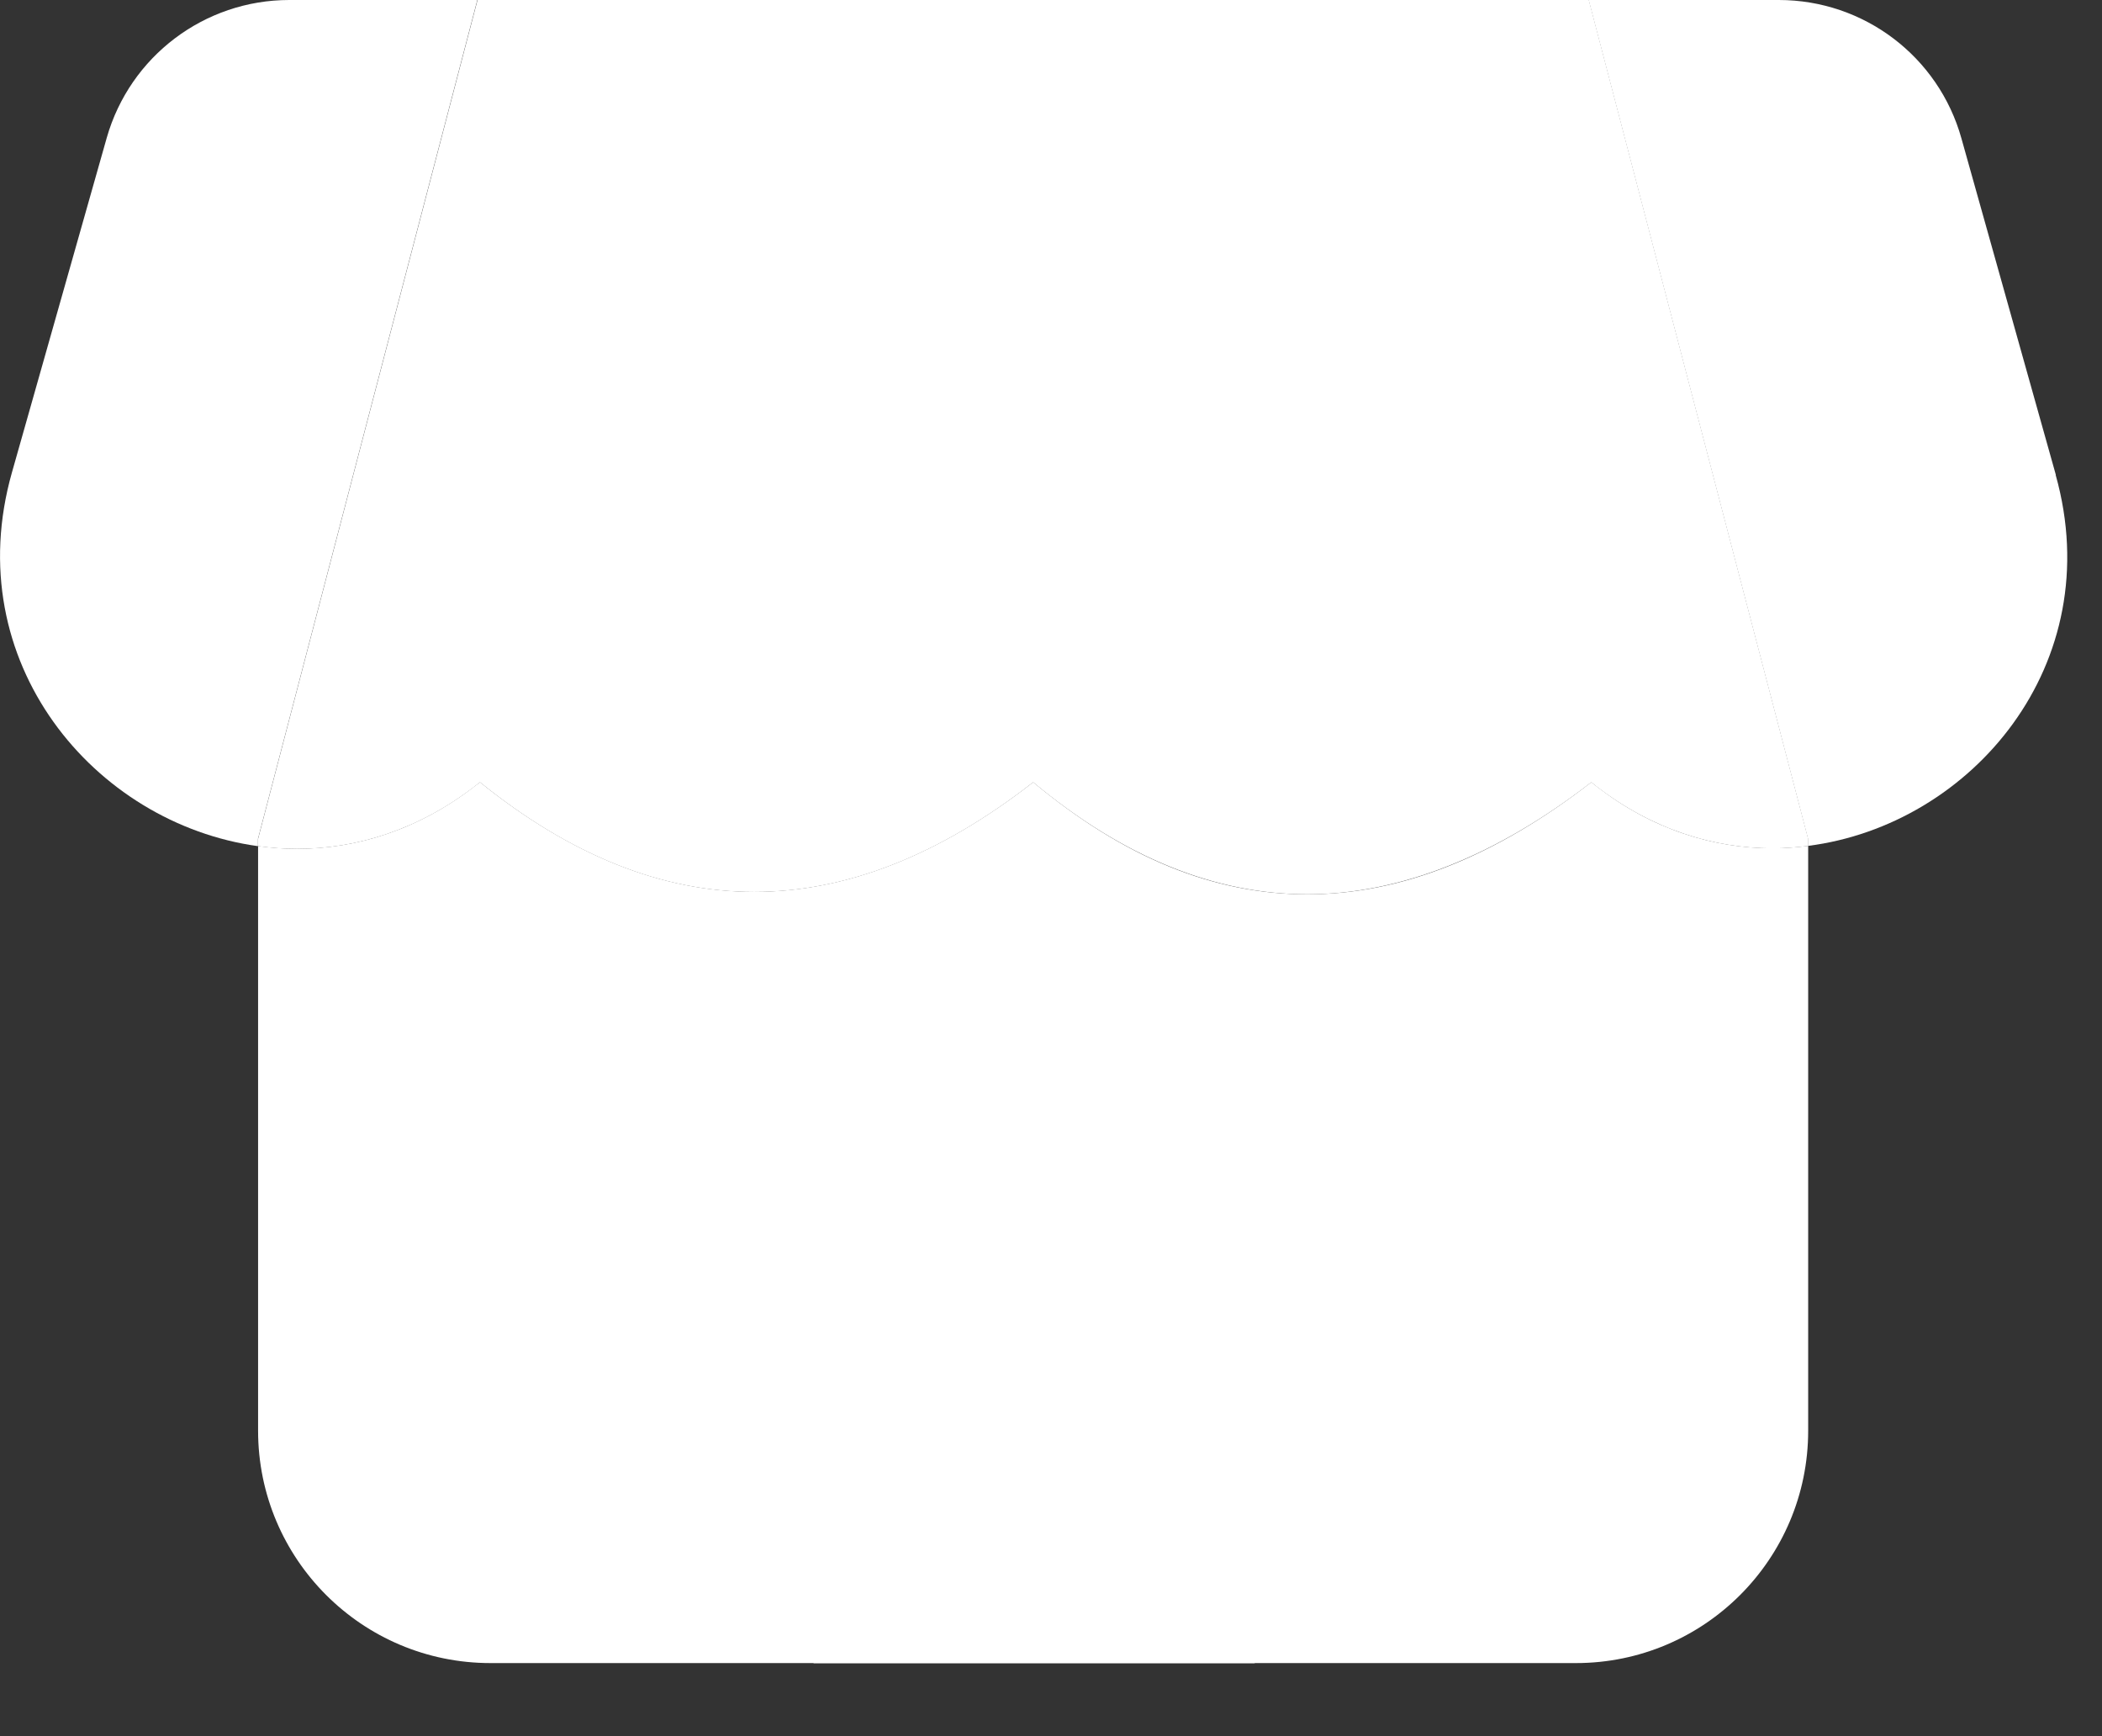
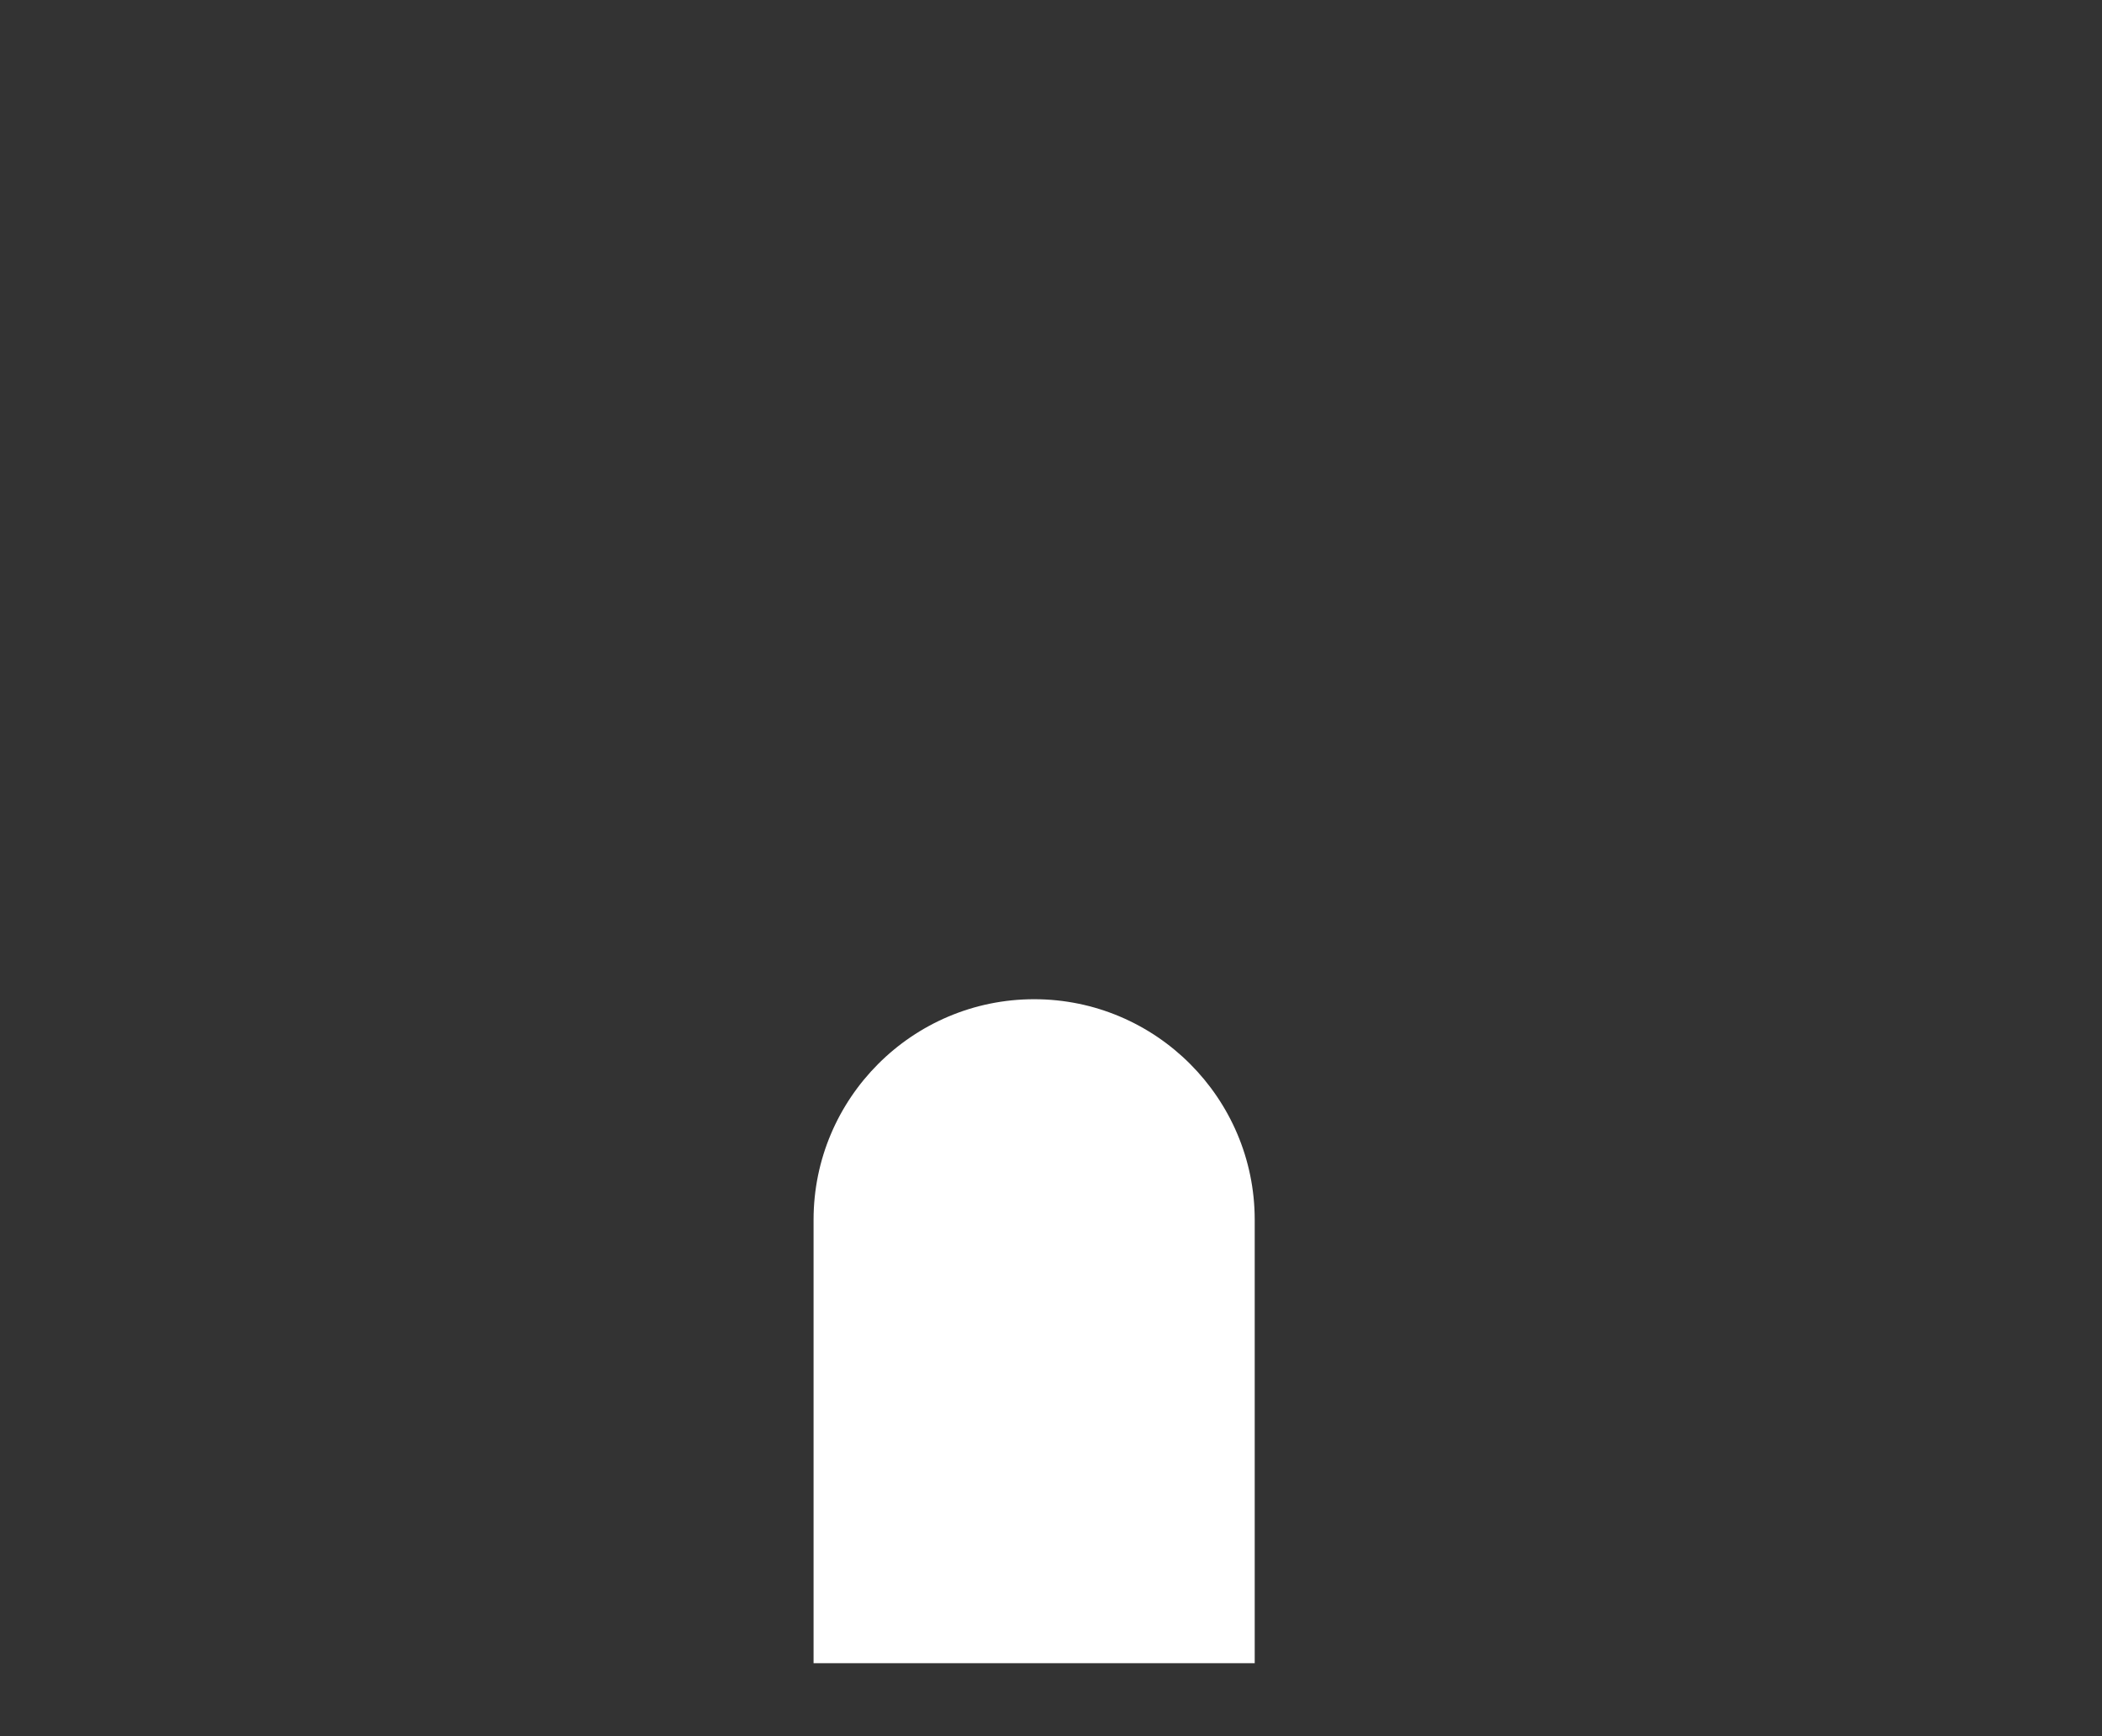
<svg xmlns="http://www.w3.org/2000/svg" width="23" height="19" viewBox="0 0 23 19" fill="none">
  <rect x="0" y="0" width="23" height="19" fill="#333333" stroke="none" />
-   <path d="M17.472 8.607C17.452 8.591 17.431 8.576 17.412 8.56C16.368 9.37 15.332 9.787 14.306 9.787C13.28 9.787 12.297 9.385 11.305 8.56C10.279 9.359 9.261 9.76 8.252 9.76C7.244 9.76 6.243 9.359 5.252 8.56C5.231 8.576 5.21 8.591 5.19 8.607C4.577 9.08 3.903 9.289 3.249 9.289C3.107 9.289 2.965 9.278 2.824 9.259V15.657C2.824 17.061 3.962 18.2 5.367 18.2H17.243C18.647 18.2 19.785 17.061 19.785 15.657V9.257C19.657 9.273 19.528 9.283 19.397 9.283C18.748 9.283 18.079 9.077 17.472 8.607Z" fill="white" />
-   <path d="M5.223 0H3.165C2.237 0 1.422 0.616 1.168 1.508L0.131 5.169C-0.458 7.244 1.034 9.014 2.823 9.26V9.179L5.223 0Z" fill="white" />
-   <path d="M22.495 5.197L21.462 1.515C21.212 0.619 20.395 0 19.464 0H17.383L19.783 9.179V9.257C21.571 9.03 23.074 7.268 22.493 5.197" fill="white" />
-   <path d="M17.385 0H5.225L2.824 9.179V9.26C2.965 9.279 3.105 9.29 3.249 9.29C3.903 9.29 4.577 9.081 5.19 8.609C5.21 8.593 5.231 8.577 5.252 8.561C6.243 9.361 7.244 9.761 8.252 9.761C9.261 9.761 10.279 9.361 11.305 8.561C12.297 9.386 13.297 9.787 14.306 9.787C15.315 9.787 16.368 9.37 17.412 8.561C17.433 8.577 17.453 8.593 17.472 8.609C18.081 9.078 18.749 9.284 19.397 9.284C19.528 9.284 19.657 9.274 19.785 9.258V9.18L17.385 0Z" fill="white" />
  <path d="M13.729 18.201V13.349C13.729 12.018 12.647 10.935 11.316 10.935C9.984 10.935 8.902 12.018 8.902 13.349V18.201H13.729Z" fill="white" />
</svg>